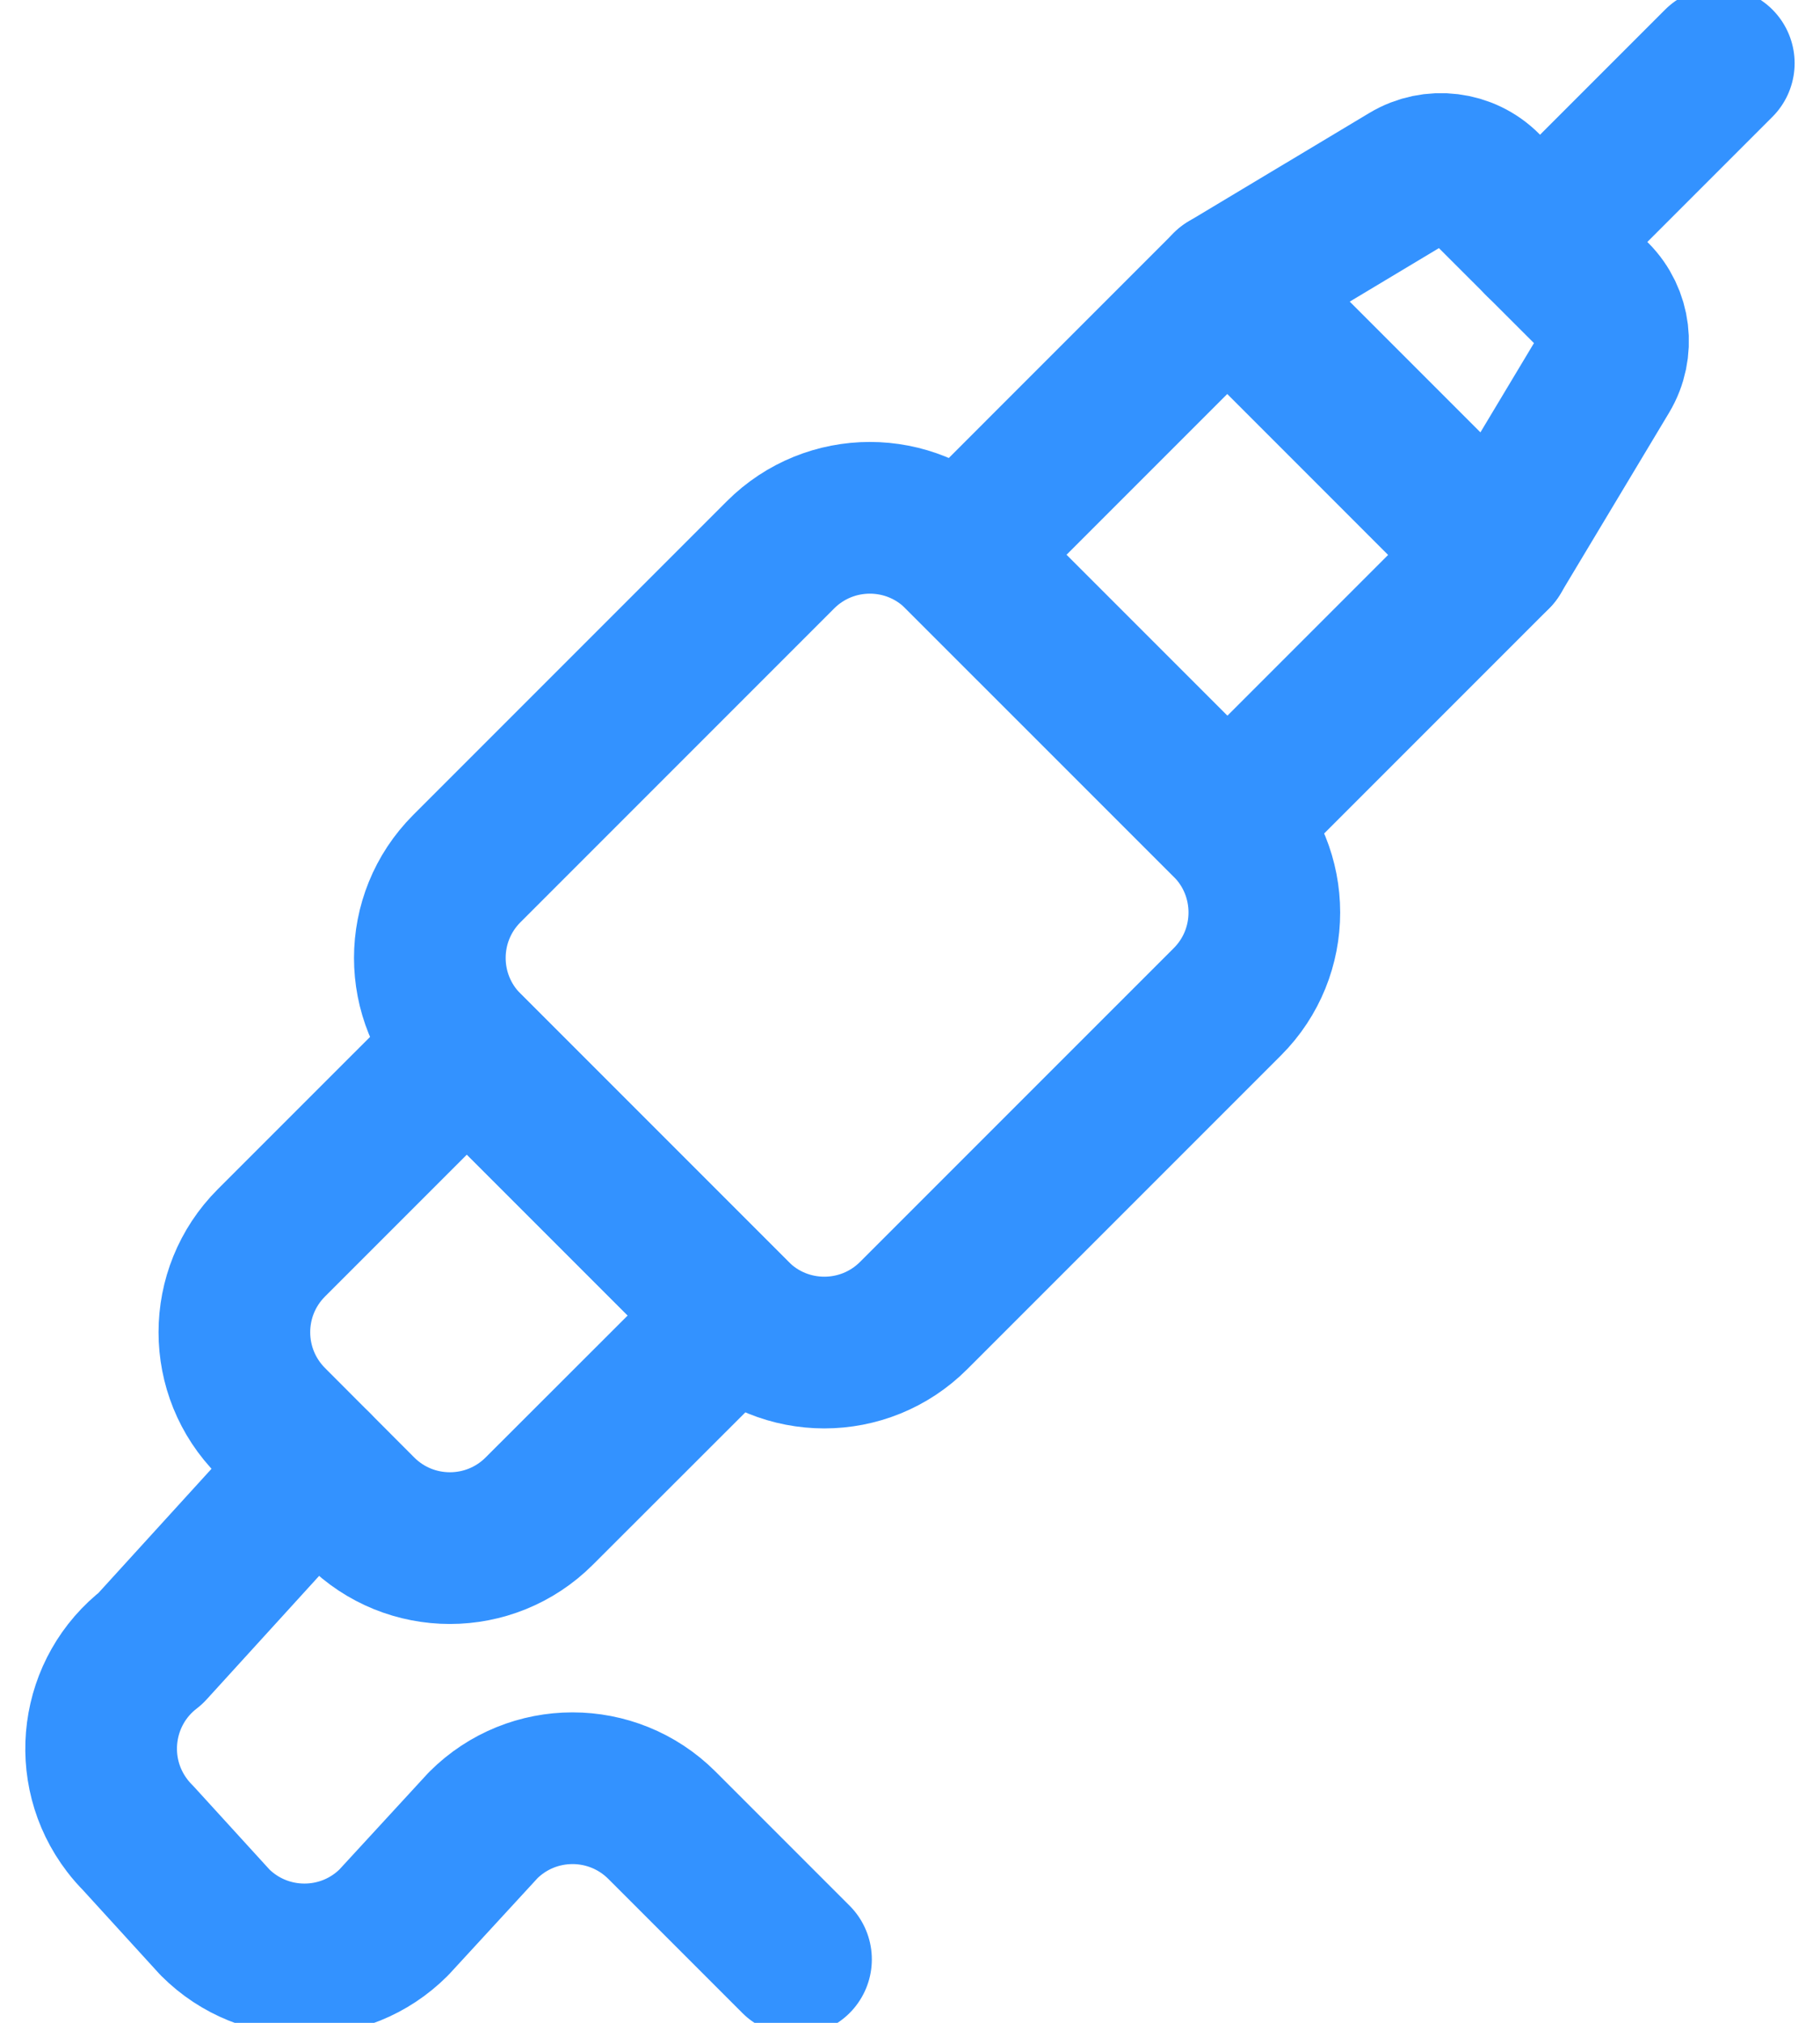
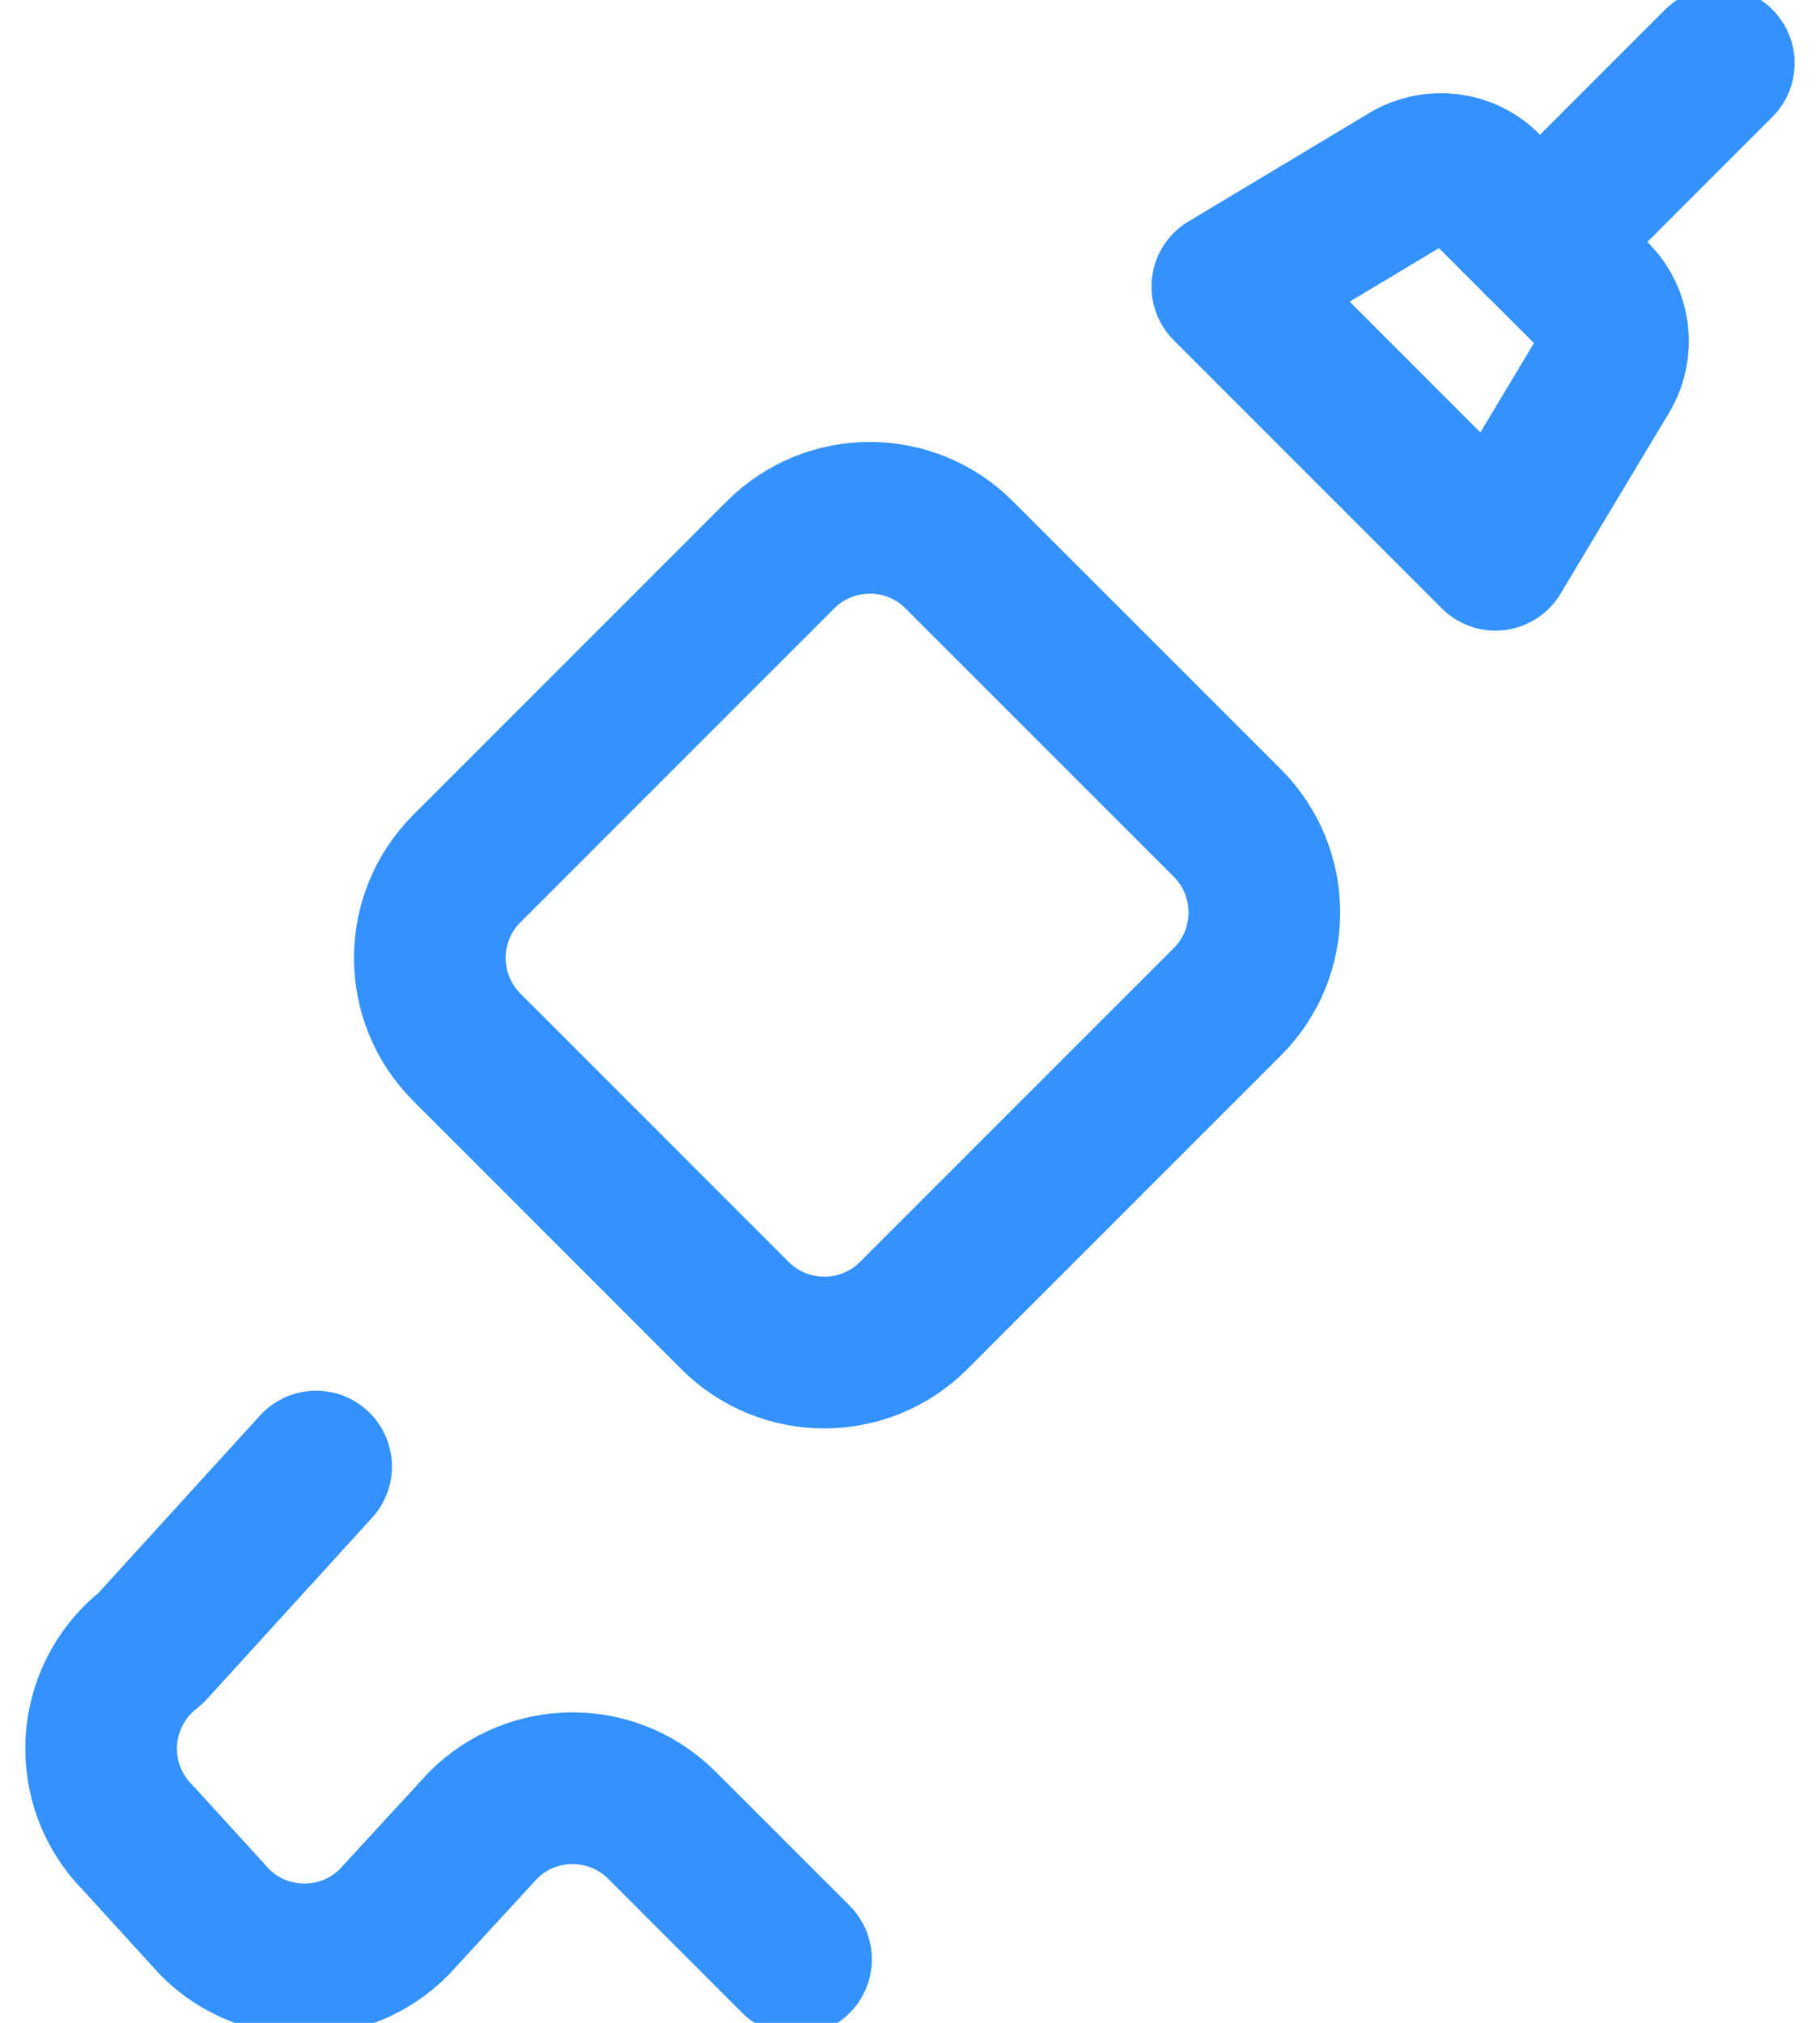
<svg xmlns="http://www.w3.org/2000/svg" width="36" height="40" viewBox="0 0 36 40" fill="none">
  <path d="M9.235 17.175L15.438 10.972C16.415 9.995 17.998 9.995 18.973 10.972L24.277 16.275C25.253 17.252 25.253 18.835 24.277 19.81L18.073 26.013C17.097 26.99 15.513 26.99 14.538 26.013L9.235 20.71C8.258 19.733 8.258 18.152 9.235 17.175Z" stroke="#3392FF" stroke-width="3" stroke-linecap="round" stroke-linejoin="round" />
-   <path d="M18.973 10.972L24.277 5.668L29.58 10.972L24.277 16.275L18.973 10.972Z" stroke="#3392FF" stroke-width="3" stroke-linecap="round" stroke-linejoin="round" />
  <path d="M33.998 1.25L30.463 4.785" stroke="#3392FF" stroke-width="3" stroke-linecap="round" stroke-linejoin="round" />
  <path d="M31.728 7.39C32.023 6.898 31.947 6.27 31.542 5.863L29.385 3.708C28.98 3.302 28.35 3.225 27.858 3.52L24.277 5.667L29.58 10.97L31.728 7.39Z" stroke="#3392FF" stroke-width="3" stroke-linecap="round" stroke-linejoin="round" />
-   <path d="M10.667 29.88C9.69 30.857 8.108 30.857 7.132 29.88L5.368 28.112C4.392 27.135 4.392 25.553 5.368 24.577L9.235 20.71L14.538 26.013L10.667 29.88Z" stroke="#3392FF" stroke-width="3" stroke-linecap="round" stroke-linejoin="round" />
  <path d="M6.253 29L2.978 32.595C1.883 33.435 1.677 35.005 2.517 36.1C2.583 36.187 2.655 36.268 2.733 36.347L4.253 38.013C5.23 38.99 6.812 38.99 7.788 38.015C7.788 38.015 7.788 38.015 7.79 38.013L9.557 36.093C10.533 35.117 12.115 35.117 13.092 36.092C13.092 36.092 13.092 36.092 13.093 36.093L15.745 38.745" stroke="#3392FF" stroke-width="3" stroke-linecap="round" stroke-linejoin="round" />
</svg>